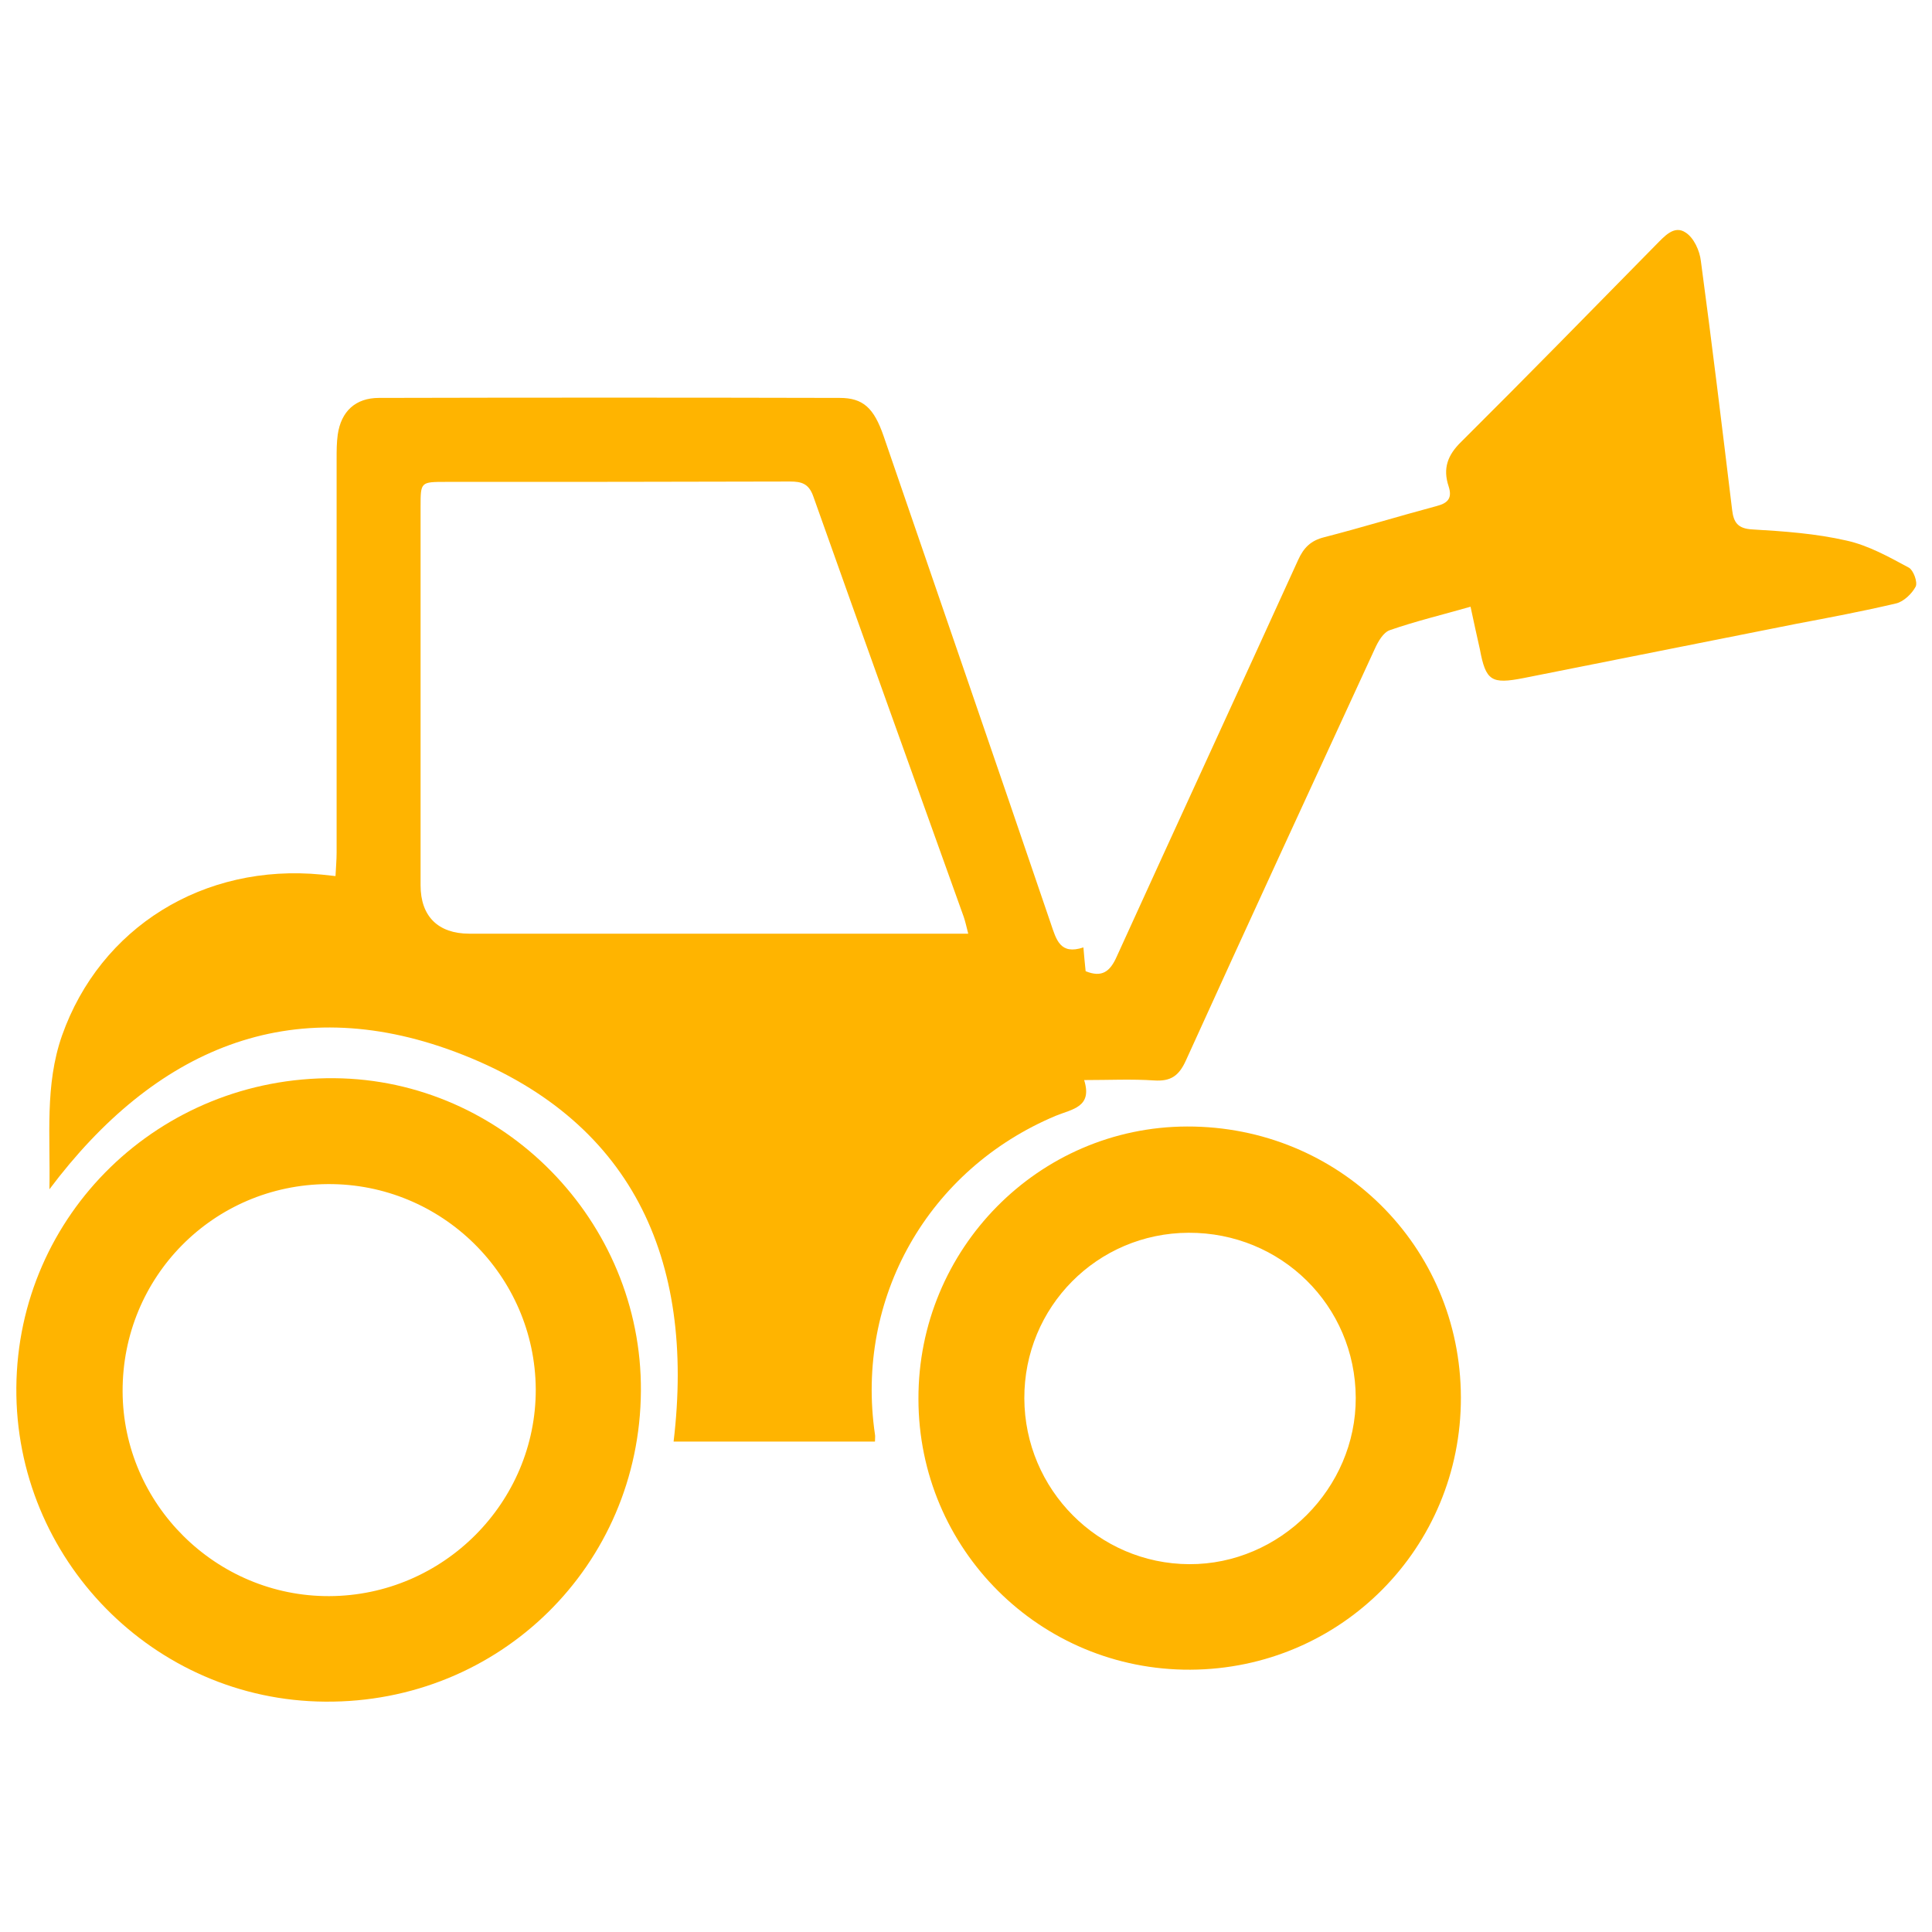
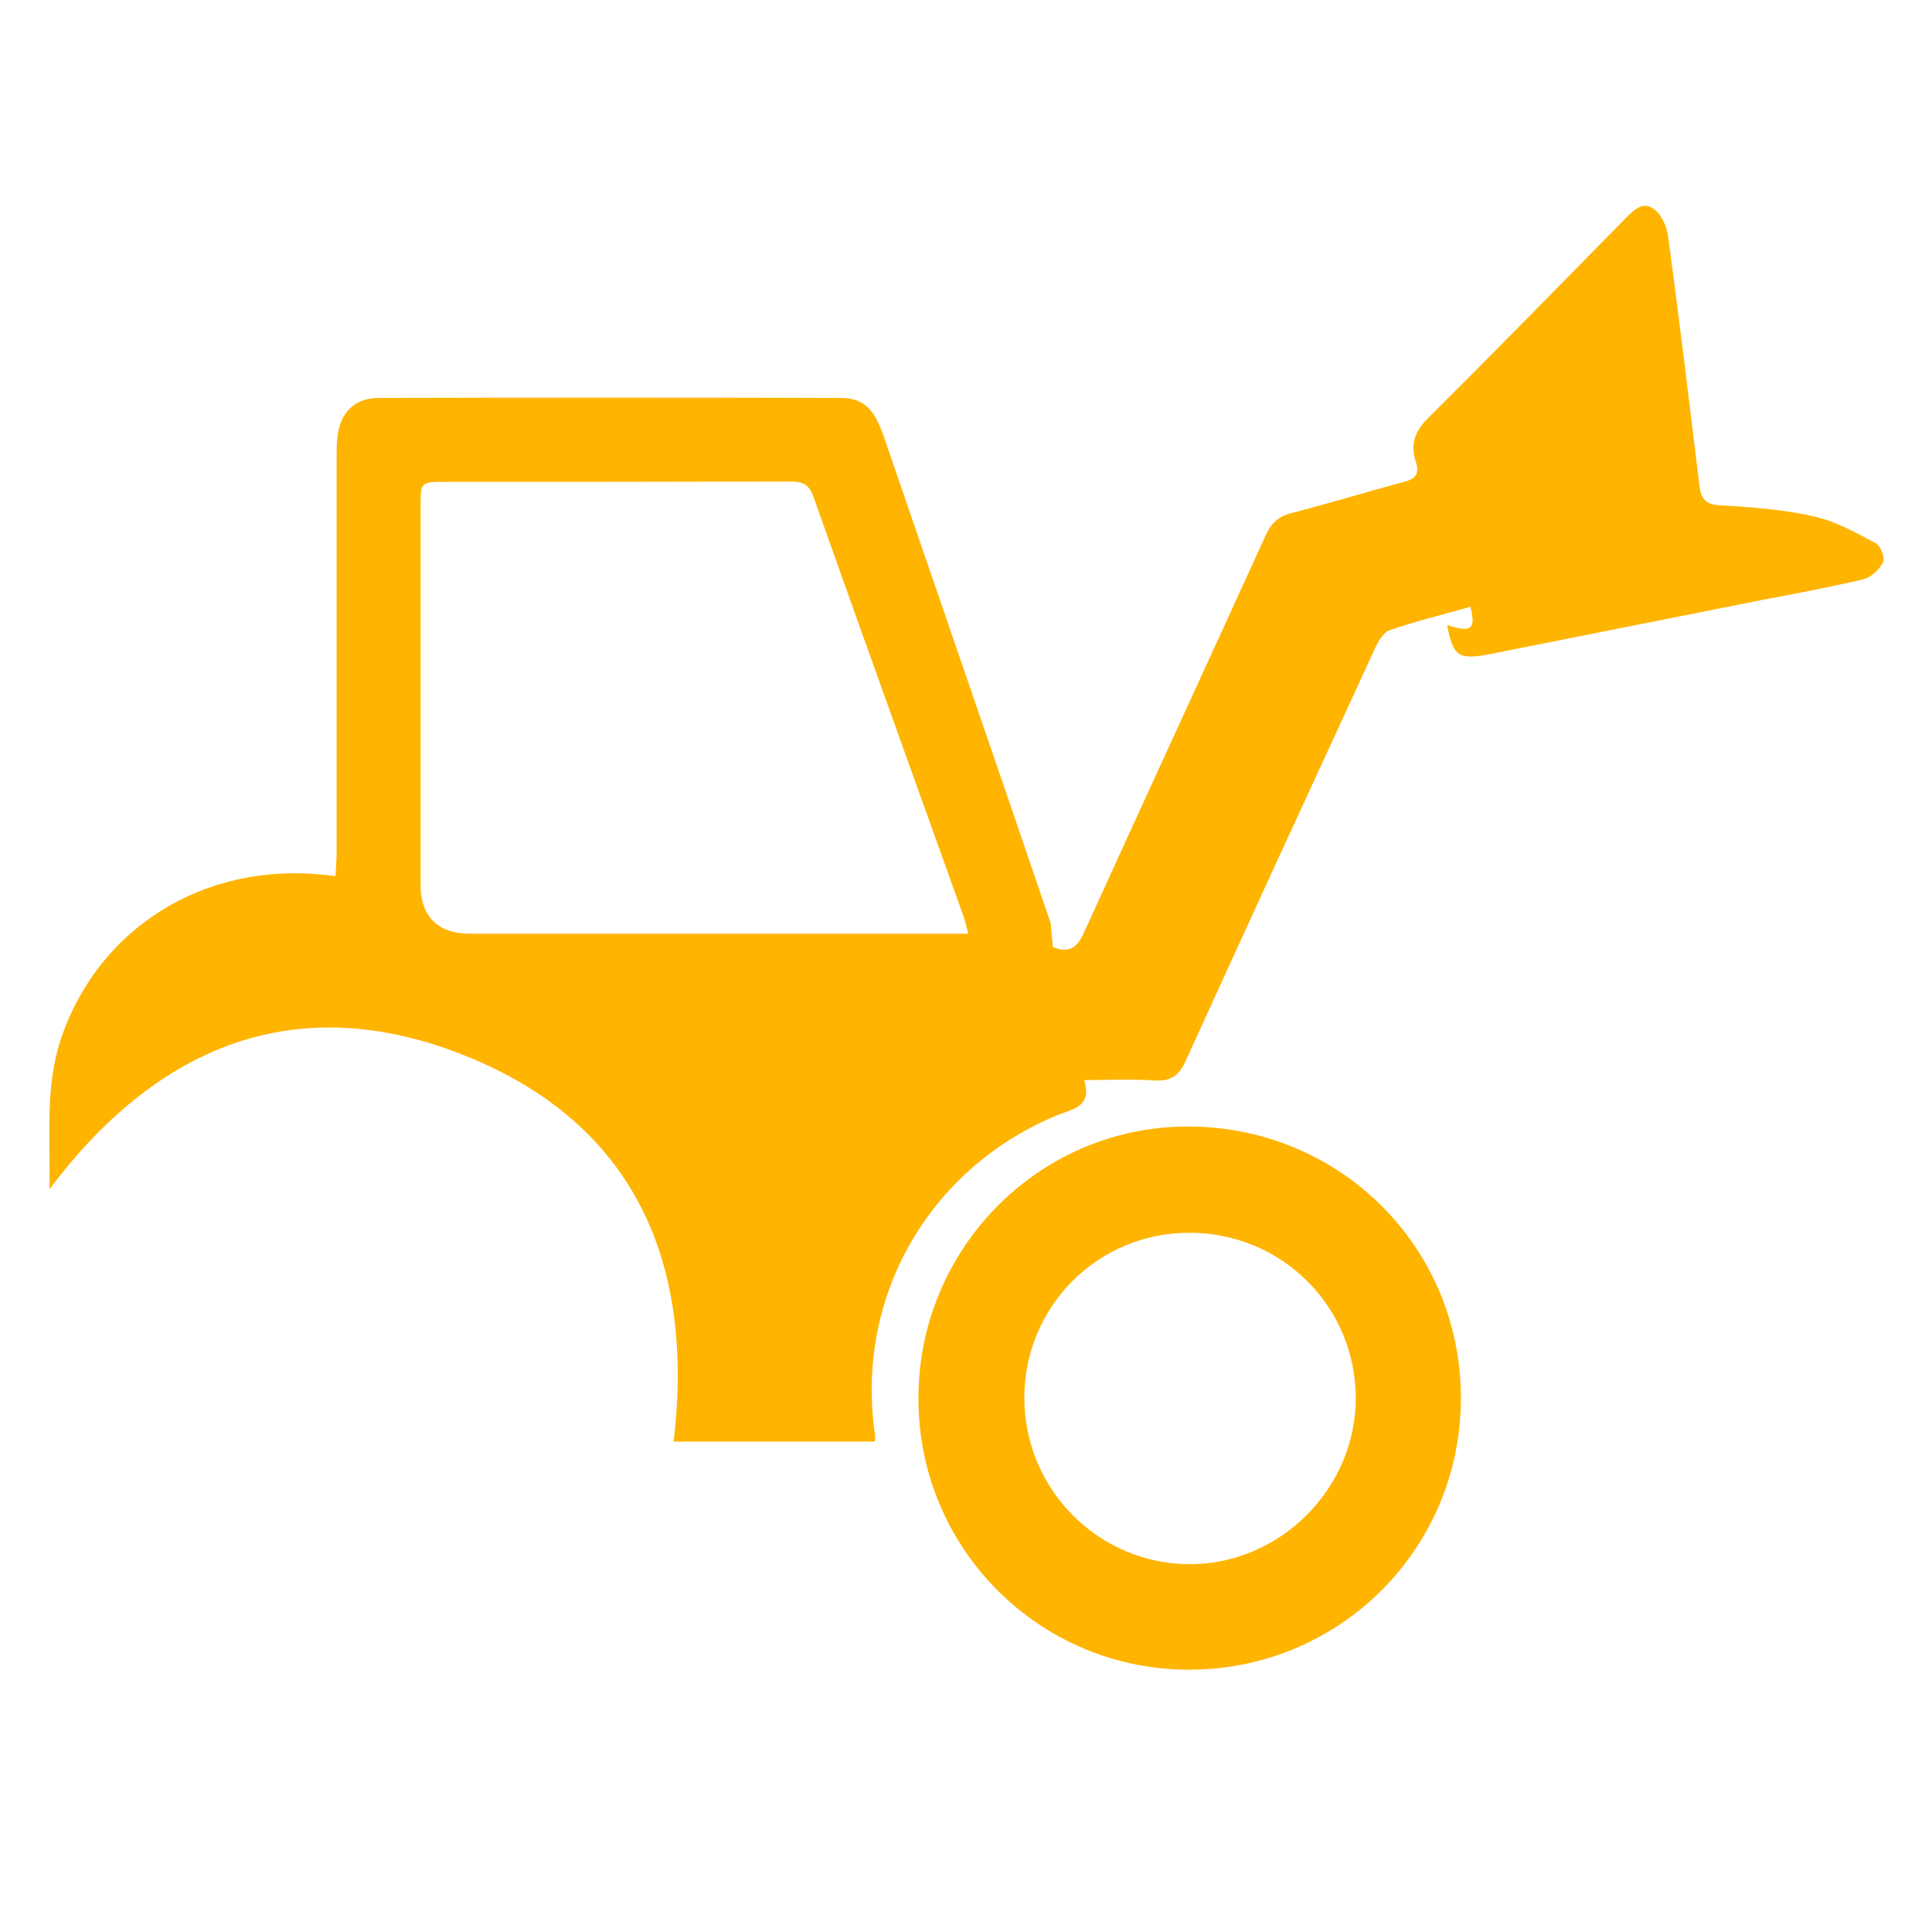
<svg xmlns="http://www.w3.org/2000/svg" id="Capa_1" x="0px" y="0px" viewBox="0 0 520 520" style="enable-background:new 0 0 520 520;" xml:space="preserve">
  <style type="text/css">	.st0{fill:#FFB400;}</style>
  <g>
-     <path class="st0" d="M395.8,163.3c-7.7,2.2-14.8,3.9-21.7,6.3c-1.8,0.6-3.2,3.1-4.1,5.1c-17,36.9-34,73.7-50.8,110.7  c-1.9,4.2-4.1,5.7-8.6,5.4c-6-0.4-12-0.1-18.8-0.1c2.3,7.3-3.2,7.8-7.6,9.6c-34.4,14.4-54.1,49.1-48.7,85.8c0.1,0.5,0,1,0,1.9  c-18.1,0-36.1,0-54.2,0c5.9-49.3-11.3-87.1-58.8-104.9c-44.4-16.6-80.9-0.7-109.2,37c0.3-14.3-1.3-28,3.4-41.4  c10.3-29.1,38.1-46.4,69.9-43.3c1,0.1,2,0.2,3.7,0.4c0.1-2.2,0.3-4.3,0.3-6.3c0-35.3,0-70.7,0-106c0-2.2,0-4.3,0.3-6.5  c0.9-6.3,4.8-9.9,11.1-9.9c41.3-0.1,82.7-0.1,124,0c6.3,0,9.2,2.7,11.8,10.2c15,43.7,30.1,87.4,45,131.2c1.5,4.4,2.5,8.6,8.8,6.5  c0.2,2.5,0.4,4.4,0.6,6.4c4.4,1.8,6.6,0.1,8.4-4c16.2-35.6,32.6-71.1,48.8-106.7c1.5-3.3,3.4-5.2,7-6.1c10.1-2.6,20.2-5.7,30.3-8.4  c3.1-0.8,4.2-2.2,3.2-5.3c-1.6-4.8-0.3-8.4,3.4-12c17.6-17.5,35-35.3,52.4-53c2.3-2.3,4.9-5.4,8-3.3c2.2,1.4,3.8,4.9,4.1,7.7  c3,22.3,5.7,44.6,8.4,66.9c0.4,3.4,1.5,5.1,5.5,5.3c8.5,0.5,17,1.1,25.3,3c5.9,1.3,11.4,4.4,16.8,7.3c1.2,0.7,2.4,3.9,1.8,5.1  c-1,1.9-3.2,4-5.2,4.5c-8.9,2.1-17.9,3.8-26.9,5.5c-24.5,4.9-48.9,9.7-73.4,14.6c-8.7,1.7-10.2,0.8-11.8-7.8  C397.5,171.1,396.7,167.6,395.8,163.3z M260.6,251.3c-0.5-2-0.8-3.3-1.2-4.5c-13.5-37.7-27.1-75.4-40.5-113.2c-1.2-3.4-3.1-4-6.3-4  c-30.8,0.1-61.6,0.1-92.5,0.1c-6.9,0-6.9,0-6.9,6.7c0,34,0,68,0,101.9c0,8.3,4.7,13,13.1,13c42.8,0,85.6,0,128.4,0  C256.5,251.3,258.3,251.3,260.6,251.3z" />
-     <path class="st0" d="M172.5,374.4c-0.3,46.9-38,84-85,83.6C41.4,457.7,4,419.6,4.4,373.4c0.4-46.5,38.5-83.6,85.6-83.2  C135.5,290.6,172.8,328.7,172.5,374.4z M88.6,429.6c30.7-0.1,55.7-25.2,55.6-55.7c-0.2-30.6-25.3-55.4-56-55.2  c-30.8,0.2-55.3,25-55.2,55.8C33.1,404.9,58.2,429.7,88.6,429.6z" />
+     <path class="st0" d="M395.8,163.3c-7.7,2.2-14.8,3.9-21.7,6.3c-1.8,0.6-3.2,3.1-4.1,5.1c-17,36.9-34,73.7-50.8,110.7  c-1.9,4.2-4.1,5.7-8.6,5.4c-6-0.4-12-0.1-18.8-0.1c2.3,7.3-3.2,7.8-7.6,9.6c-34.4,14.4-54.1,49.1-48.7,85.8c0.1,0.5,0,1,0,1.9  c-18.1,0-36.1,0-54.2,0c5.9-49.3-11.3-87.1-58.8-104.9c-44.4-16.6-80.9-0.7-109.2,37c0.3-14.3-1.3-28,3.4-41.4  c10.3-29.1,38.1-46.4,69.9-43.3c1,0.1,2,0.2,3.7,0.4c0.1-2.2,0.3-4.3,0.3-6.3c0-35.3,0-70.7,0-106c0-2.2,0-4.3,0.3-6.5  c0.9-6.3,4.8-9.9,11.1-9.9c41.3-0.1,82.7-0.1,124,0c6.3,0,9.2,2.7,11.8,10.2c15,43.7,30.1,87.4,45,131.2c0.2,2.5,0.4,4.4,0.6,6.4c4.4,1.8,6.6,0.1,8.4-4c16.2-35.6,32.6-71.1,48.8-106.7c1.5-3.3,3.4-5.2,7-6.1c10.1-2.6,20.2-5.7,30.3-8.4  c3.1-0.8,4.2-2.2,3.2-5.3c-1.6-4.8-0.3-8.4,3.4-12c17.6-17.5,35-35.3,52.4-53c2.3-2.3,4.9-5.4,8-3.3c2.2,1.4,3.8,4.9,4.1,7.7  c3,22.3,5.7,44.6,8.4,66.9c0.4,3.4,1.5,5.1,5.5,5.3c8.5,0.5,17,1.1,25.3,3c5.9,1.3,11.4,4.4,16.8,7.3c1.2,0.7,2.4,3.9,1.8,5.1  c-1,1.9-3.2,4-5.2,4.5c-8.9,2.1-17.9,3.8-26.9,5.5c-24.5,4.9-48.9,9.7-73.4,14.6c-8.7,1.7-10.2,0.8-11.8-7.8  C397.5,171.1,396.7,167.6,395.8,163.3z M260.6,251.3c-0.5-2-0.8-3.3-1.2-4.5c-13.5-37.7-27.1-75.4-40.5-113.2c-1.2-3.4-3.1-4-6.3-4  c-30.8,0.1-61.6,0.1-92.5,0.1c-6.9,0-6.9,0-6.9,6.7c0,34,0,68,0,101.9c0,8.3,4.7,13,13.1,13c42.8,0,85.6,0,128.4,0  C256.5,251.3,258.3,251.3,260.6,251.3z" />
    <path class="st0" d="M320.4,449.4c-40.4,0.2-73.2-32.4-73.2-72.9c-0.1-40.3,32.3-73.2,72.3-73.3c40.9-0.1,73.6,32.2,73.7,72.9  C393.3,416.6,360.9,449.2,320.4,449.4z M275.7,376.4c0.1,24.5,19.9,44.5,44.4,44.6c24.4,0.1,44.9-20.4,44.8-44.8  c-0.1-24.8-20.1-44.5-45-44.4C295.3,331.9,275.6,351.8,275.7,376.4z" />
  </g>
  <g />
  <g />
  <g />
  <g />
  <g />
  <g />
  <g />
  <g />
  <g />
  <g />
  <g />
  <g />
  <g />
  <g />
  <g />
</svg>